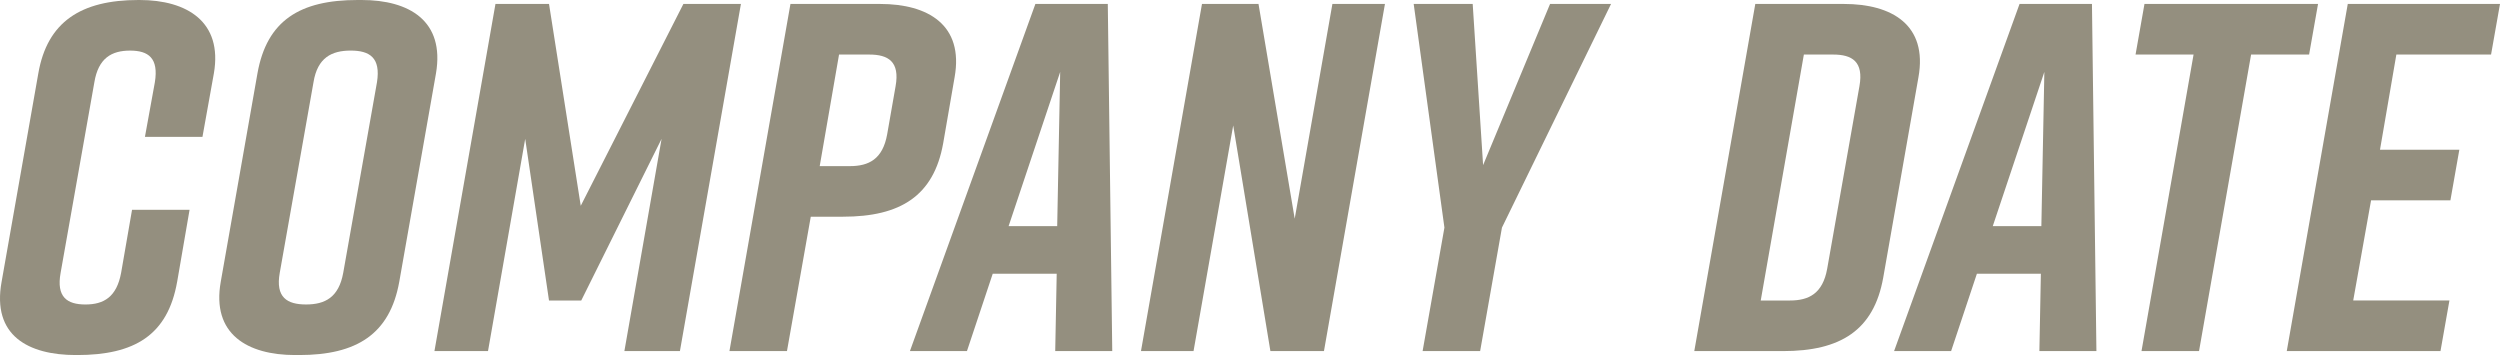
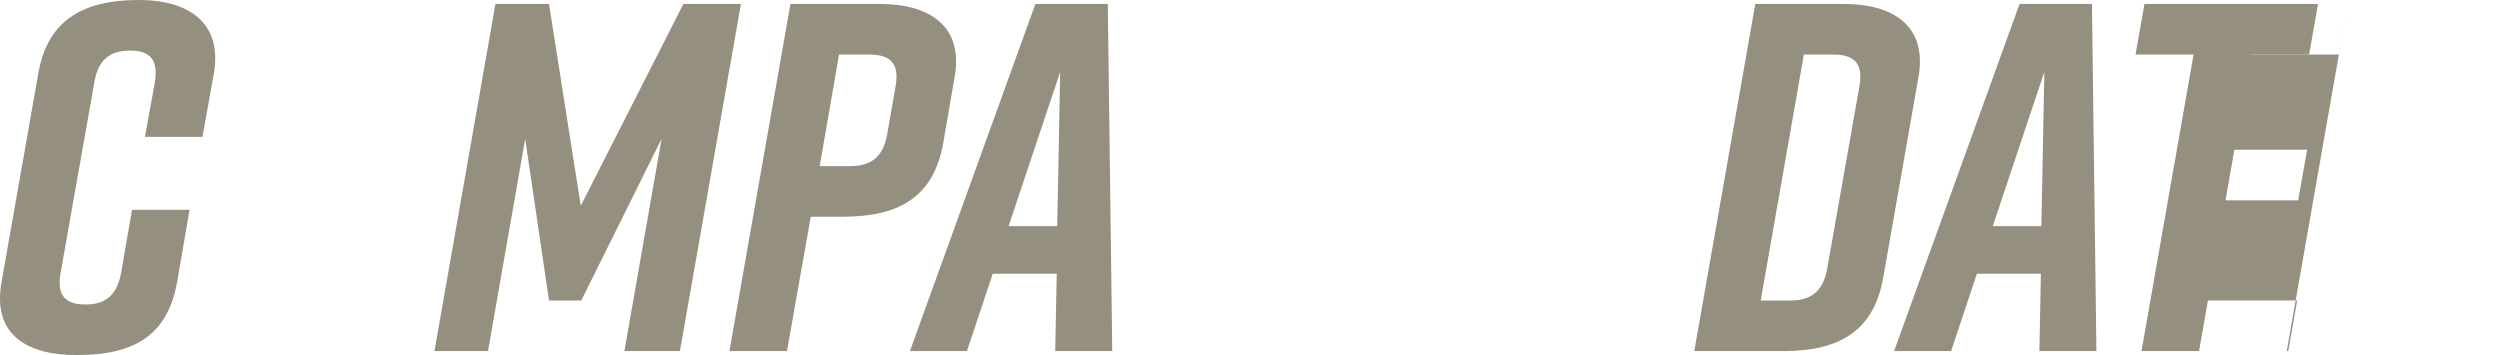
<svg xmlns="http://www.w3.org/2000/svg" id="_レイヤー_1" data-name="レイヤー_1" version="1.1" viewBox="0 0 175.7 24.953">
  <defs>
    <style>
      .st0 {
        fill: #948f7f;
      }
    </style>
  </defs>
  <path class="st0" d="M12.451,19.795c-.662,3.764-2.997,5.158-7.04,5.158h-.069c-3.346,0-5.925-1.359-5.228-5.158L2.693,5.158C3.321,1.533,5.691,0,9.733,0h.07c3.346,0,5.854,1.533,5.228,5.158l-.802,4.461h-4.043l.697-3.833c.279-1.708-.453-2.23-1.742-2.23-1.29,0-2.23.522-2.51,2.23l-2.37,13.383c-.313,1.708.453,2.23,1.743,2.23,1.289,0,2.195-.523,2.509-2.23l.767-4.426h4.043l-.871,5.053Z" />
-   <path class="st0" d="M25.134,0h.279C28.759,0,31.268,1.463,30.641,5.158l-2.579,14.637c-.662,3.694-2.997,5.158-7.04,5.158h-.278c-3.346,0-5.89-1.464-5.228-5.158l2.578-14.637C18.756,1.429,21.092,0,25.134,0ZM21.51,21.398c1.324,0,2.3-.488,2.613-2.23l2.37-13.383c.279-1.743-.522-2.23-1.847-2.23s-2.335.488-2.614,2.23l-2.37,13.383c-.313,1.742.523,2.23,1.848,2.23Z" />
  <path class="st0" d="M40.85,21.12h-2.266l-1.673-11.362-2.614,14.916h-3.764L34.821.278h3.764l2.23,14.185L48.029.278h4.043l-4.287,24.396h-3.903l2.614-14.916-5.646,11.362Z" />
  <path class="st0" d="M67.088,5.437l-.802,4.635c-.662,3.694-2.997,5.158-7.039,5.158h-2.266l-1.673,9.445h-4.043L55.553.278h6.308c3.346 0,5.89,1.464,5.228,5.158ZM62.941,6.064c.314-1.743-.522-2.23-1.847-2.23h-2.126l-1.359,7.841h2.126c1.324,0,2.301-.488,2.614-2.23l.592-3.38Z" />
  <path class="st0" d="M74.161,24.674l.104-5.437h-4.496l-1.812,5.437h-4.008L72.767.278h5.089l.313,24.396h-4.008ZM74.3,15.892l.21-10.838-3.625,10.838h3.415Z" />
-   <path class="st0" d="M80.188,24.674L84.475.278h3.973l2.544,15.091,2.649-15.091h3.693l-4.286,24.396h-3.764l-2.614-15.857-2.788,15.857h-3.694Z" />
-   <path class="st0" d="M104.024,24.674h-4.043l1.533-8.678-2.16-15.718h4.147l.731,11.327L108.938.278h4.286l-7.667,15.718-1.533,8.678Z" />
  <path class="st0" d="M134.827,5.437l-2.475,14.08c-.662,3.694-2.997,5.158-7.04,5.158h-6.238L123.362.278h6.238c3.346,0,5.89,1.464,5.228,5.158ZM128.833,3.833h-2.057l-3.032,17.286h2.057c1.324,0,2.3-.488,2.613-2.23l2.266-12.825c.313-1.743-.522-2.23-1.847-2.23Z" />
  <path class="st0" d="M143.328,24.674l.104-5.437h-4.496l-1.812,5.437h-4.008L141.934.278h5.089l.313,24.396h-4.008ZM143.467,15.892l.21-10.838-3.625,10.838h3.415Z" />
  <path class="st0" d="M162.284,3.833h-4.077l-3.659,20.841h-4.043l3.659-20.841h-4.077l.627-3.555h12.198l-.628,3.555Z" />
-   <path class="st0" d="M160.714,24.674L165.001.278h10.699l-.628,3.555h-6.656l-1.15,6.691h5.576l-.627,3.555h-5.576l-1.255,7.04h6.762l-.628,3.555s-10.804,0-10.804,0Z" />
+   <path class="st0" d="M160.714,24.674L165.001.278l-.628,3.555h-6.656l-1.15,6.691h5.576l-.627,3.555h-5.576l-1.255,7.04h6.762l-.628,3.555s-10.804,0-10.804,0Z" />
</svg>